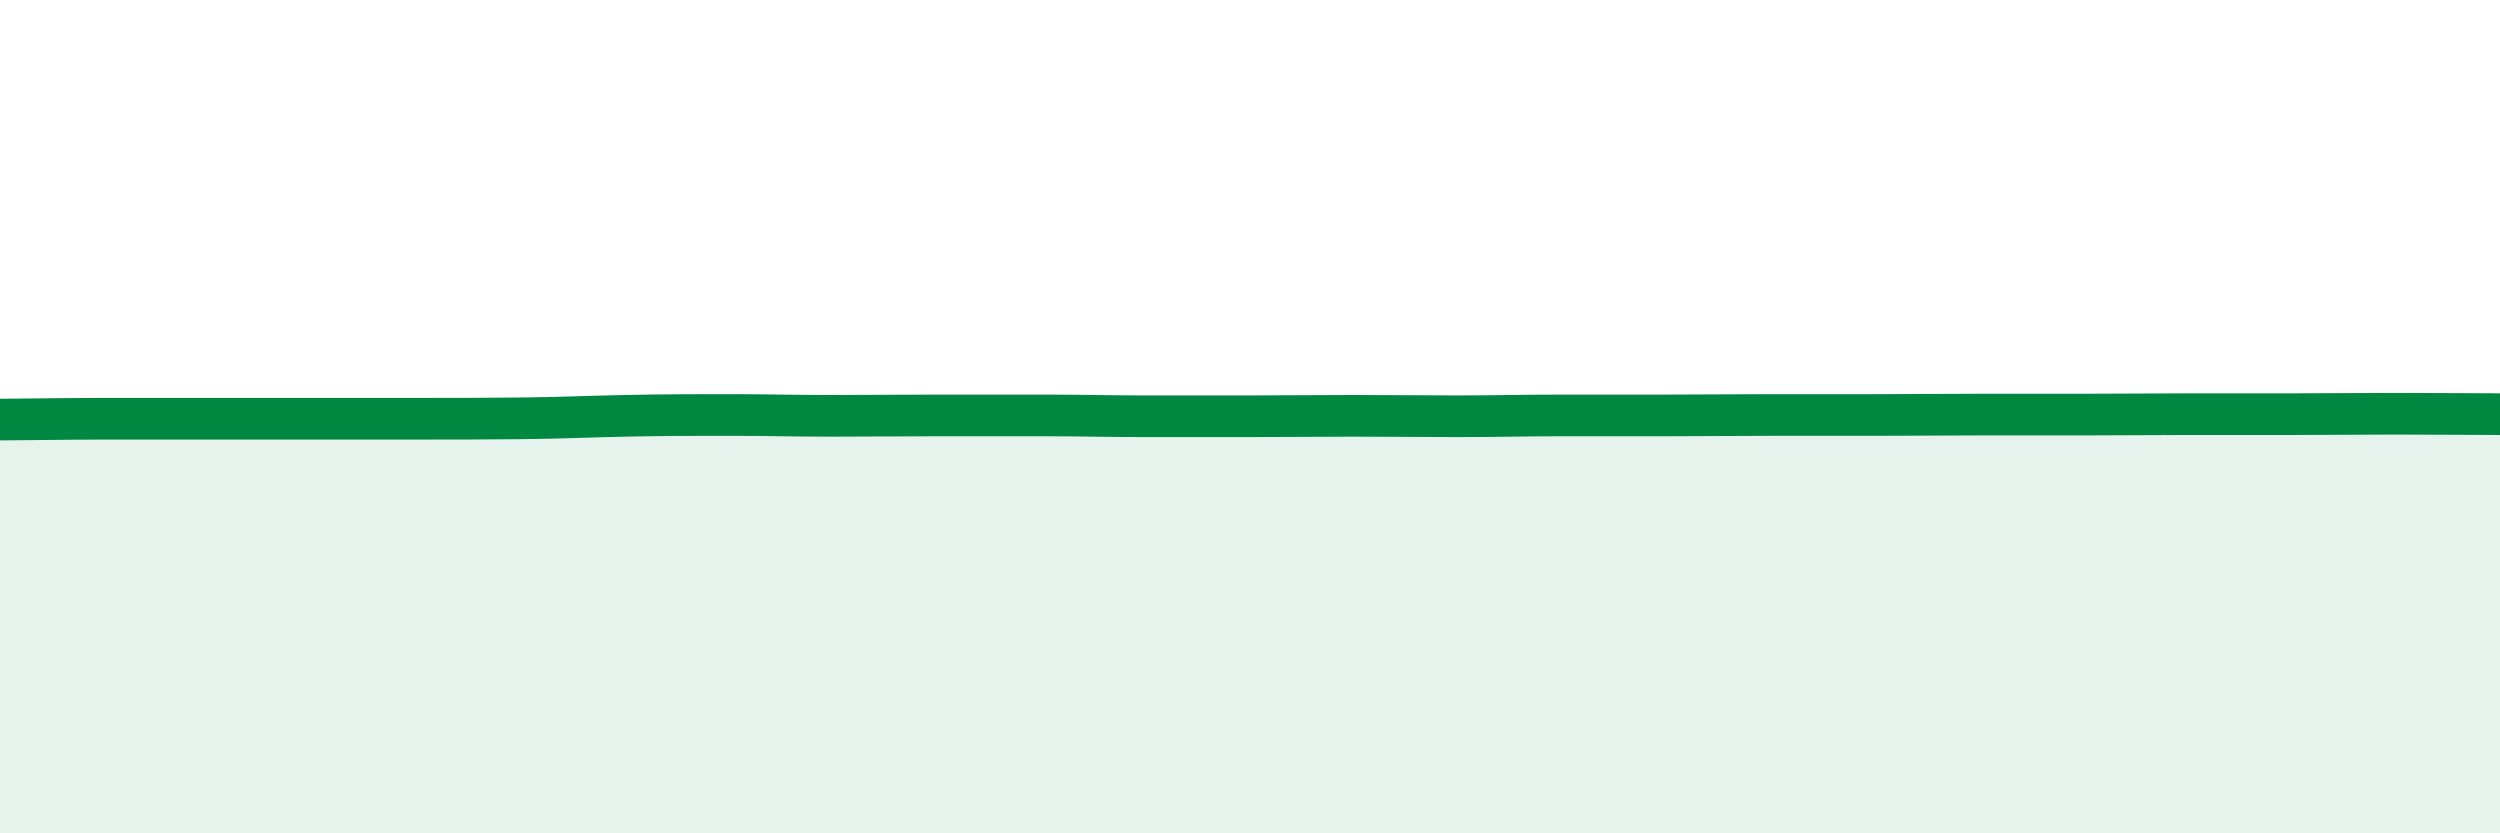
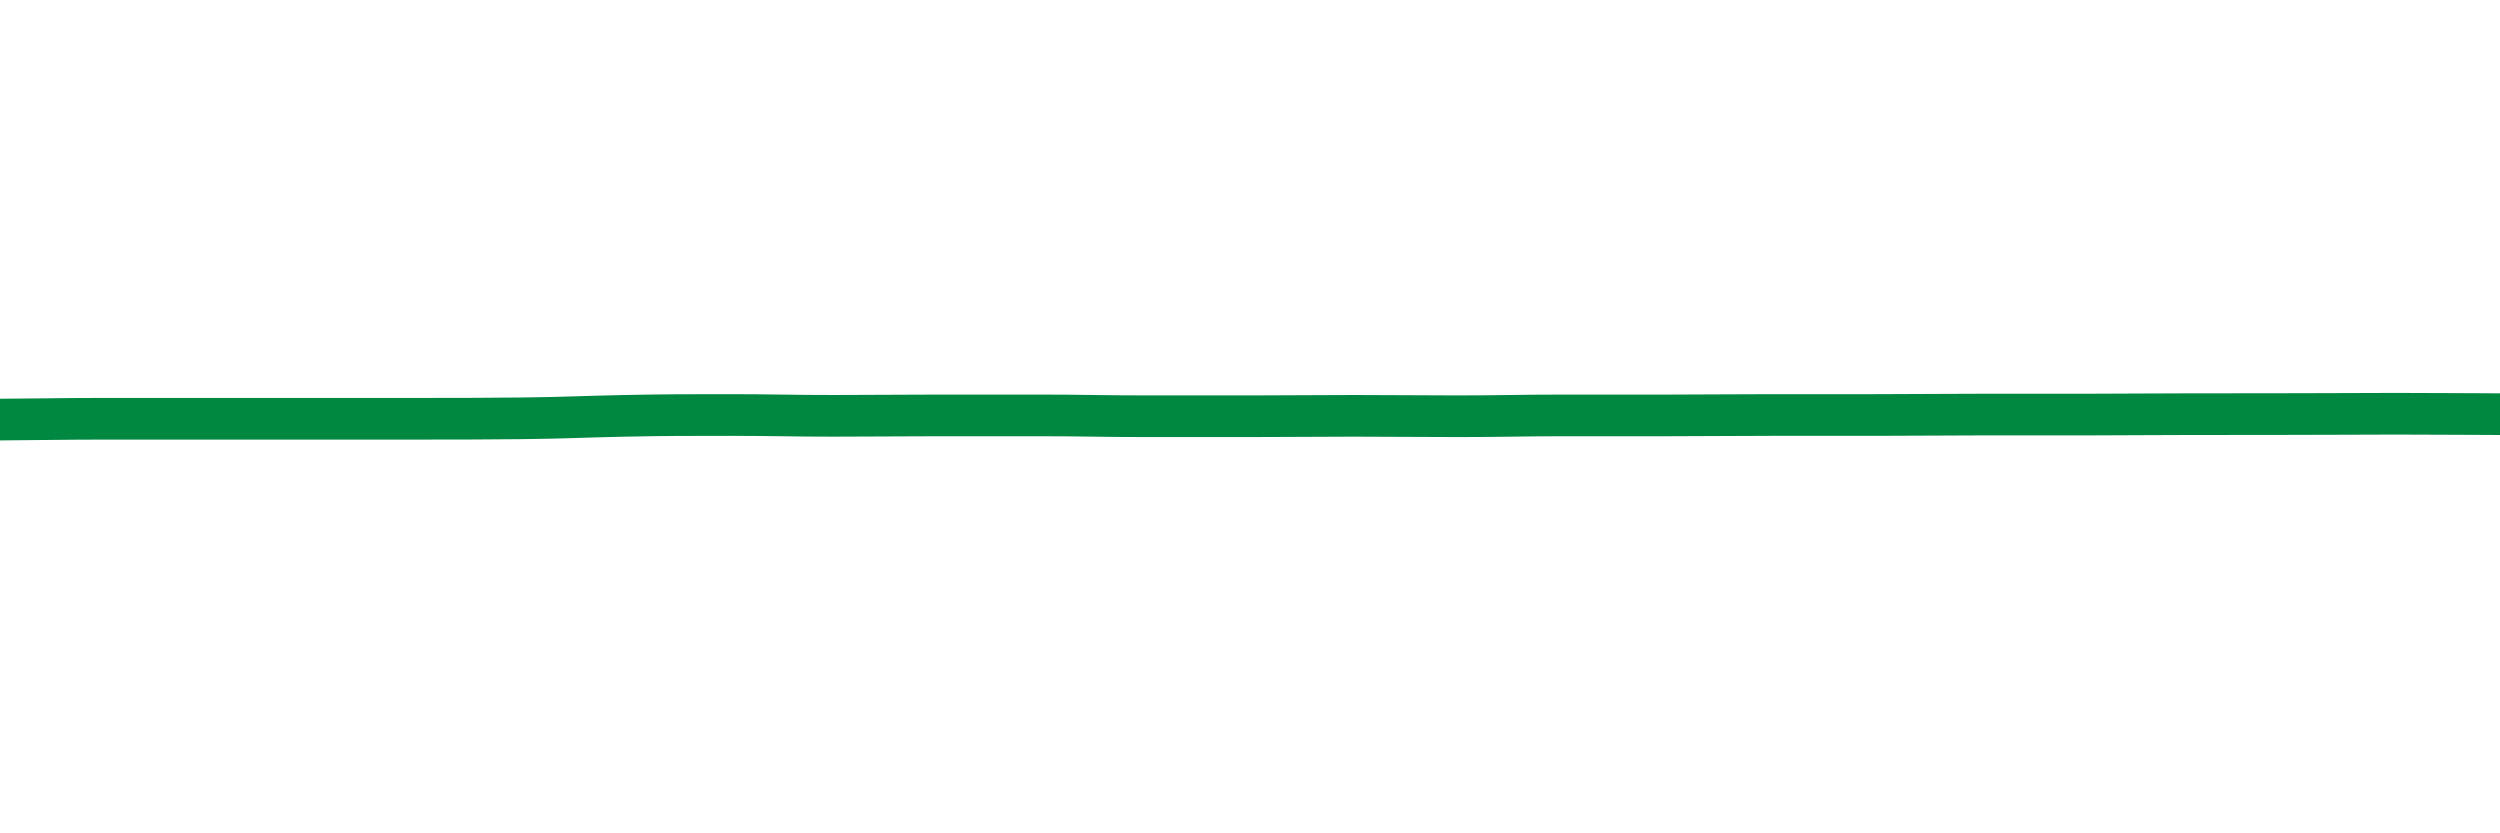
<svg xmlns="http://www.w3.org/2000/svg" width="60" height="20" viewBox="0 0 60 20">
-   <path d="M 0,10.07 C 0.5,10.07 1.5,10.05 2.5,10.05 C 3.5,10.05 4,10.05 5,10.05 C 6,10.05 6.5,10.05 7.5,10.05 C 8.5,10.05 9,10.05 10,10.05 C 11,10.05 11.5,10.05 12.5,10.04 C 13.5,10.03 14,10 15,9.98 C 16,9.96 16.5,9.96 17.5,9.96 C 18.5,9.96 19,9.98 20,9.98 C 21,9.98 21.5,9.97 22.5,9.97 C 23.5,9.97 24,9.97 25,9.97 C 26,9.97 26.5,9.99 27.5,9.99 C 28.5,9.99 29,9.99 30,9.99 C 31,9.99 31.5,9.98 32.5,9.98 C 33.5,9.98 34,9.99 35,9.99 C 36,9.99 36.5,9.97 37.5,9.97 C 38.5,9.97 39,9.97 40,9.97 C 41,9.97 41.5,9.96 42.5,9.96 C 43.5,9.96 44,9.96 45,9.96 C 46,9.96 46.5,9.95 47.5,9.95 C 48.5,9.95 49,9.95 50,9.95 C 51,9.95 51.5,9.94 52.5,9.94 C 53.5,9.94 54,9.94 55,9.94 C 56,9.94 56.5,9.93 57.5,9.93 C 58.5,9.93 59.5,9.94 60,9.94L60 20L0 20Z" fill="#008740" opacity="0.1" stroke-linecap="round" stroke-linejoin="round" />
-   <path d="M 0,10.07 C 0.5,10.07 1.5,10.05 2.5,10.05 C 3.5,10.05 4,10.05 5,10.05 C 6,10.05 6.5,10.05 7.5,10.05 C 8.5,10.05 9,10.05 10,10.05 C 11,10.05 11.5,10.05 12.5,10.04 C 13.5,10.03 14,10 15,9.98 C 16,9.96 16.5,9.96 17.5,9.96 C 18.5,9.96 19,9.98 20,9.98 C 21,9.98 21.5,9.97 22.5,9.97 C 23.5,9.97 24,9.97 25,9.97 C 26,9.97 26.5,9.99 27.5,9.99 C 28.5,9.99 29,9.99 30,9.99 C 31,9.99 31.5,9.98 32.5,9.98 C 33.5,9.98 34,9.99 35,9.99 C 36,9.99 36.5,9.97 37.5,9.97 C 38.5,9.97 39,9.97 40,9.97 C 41,9.97 41.5,9.96 42.5,9.96 C 43.5,9.96 44,9.96 45,9.96 C 46,9.96 46.5,9.95 47.5,9.95 C 48.5,9.95 49,9.95 50,9.95 C 51,9.95 51.5,9.94 52.5,9.94 C 53.5,9.94 54,9.94 55,9.94 C 56,9.94 56.5,9.93 57.5,9.93 C 58.5,9.93 59.5,9.94 60,9.94" stroke="#008740" stroke-width="1" fill="none" stroke-linecap="round" stroke-linejoin="round" />
+   <path d="M 0,10.07 C 0.5,10.07 1.5,10.05 2.5,10.05 C 3.5,10.05 4,10.05 5,10.05 C 6,10.05 6.5,10.05 7.5,10.05 C 8.5,10.05 9,10.05 10,10.05 C 11,10.05 11.5,10.05 12.5,10.04 C 13.5,10.03 14,10 15,9.98 C 16,9.96 16.5,9.96 17.5,9.96 C 18.5,9.96 19,9.98 20,9.98 C 21,9.98 21.5,9.97 22.5,9.97 C 23.5,9.97 24,9.97 25,9.97 C 26,9.97 26.5,9.99 27.5,9.99 C 28.5,9.99 29,9.99 30,9.99 C 31,9.99 31.5,9.98 32.5,9.98 C 33.5,9.98 34,9.99 35,9.99 C 36,9.99 36.5,9.97 37.5,9.97 C 38.5,9.97 39,9.97 40,9.97 C 41,9.97 41.5,9.96 42.5,9.96 C 43.5,9.96 44,9.96 45,9.96 C 46,9.96 46.5,9.95 47.5,9.95 C 48.5,9.95 49,9.95 50,9.95 C 51,9.95 51.5,9.94 52.5,9.94 C 56,9.94 56.5,9.93 57.5,9.93 C 58.5,9.93 59.5,9.94 60,9.94" stroke="#008740" stroke-width="1" fill="none" stroke-linecap="round" stroke-linejoin="round" />
</svg>